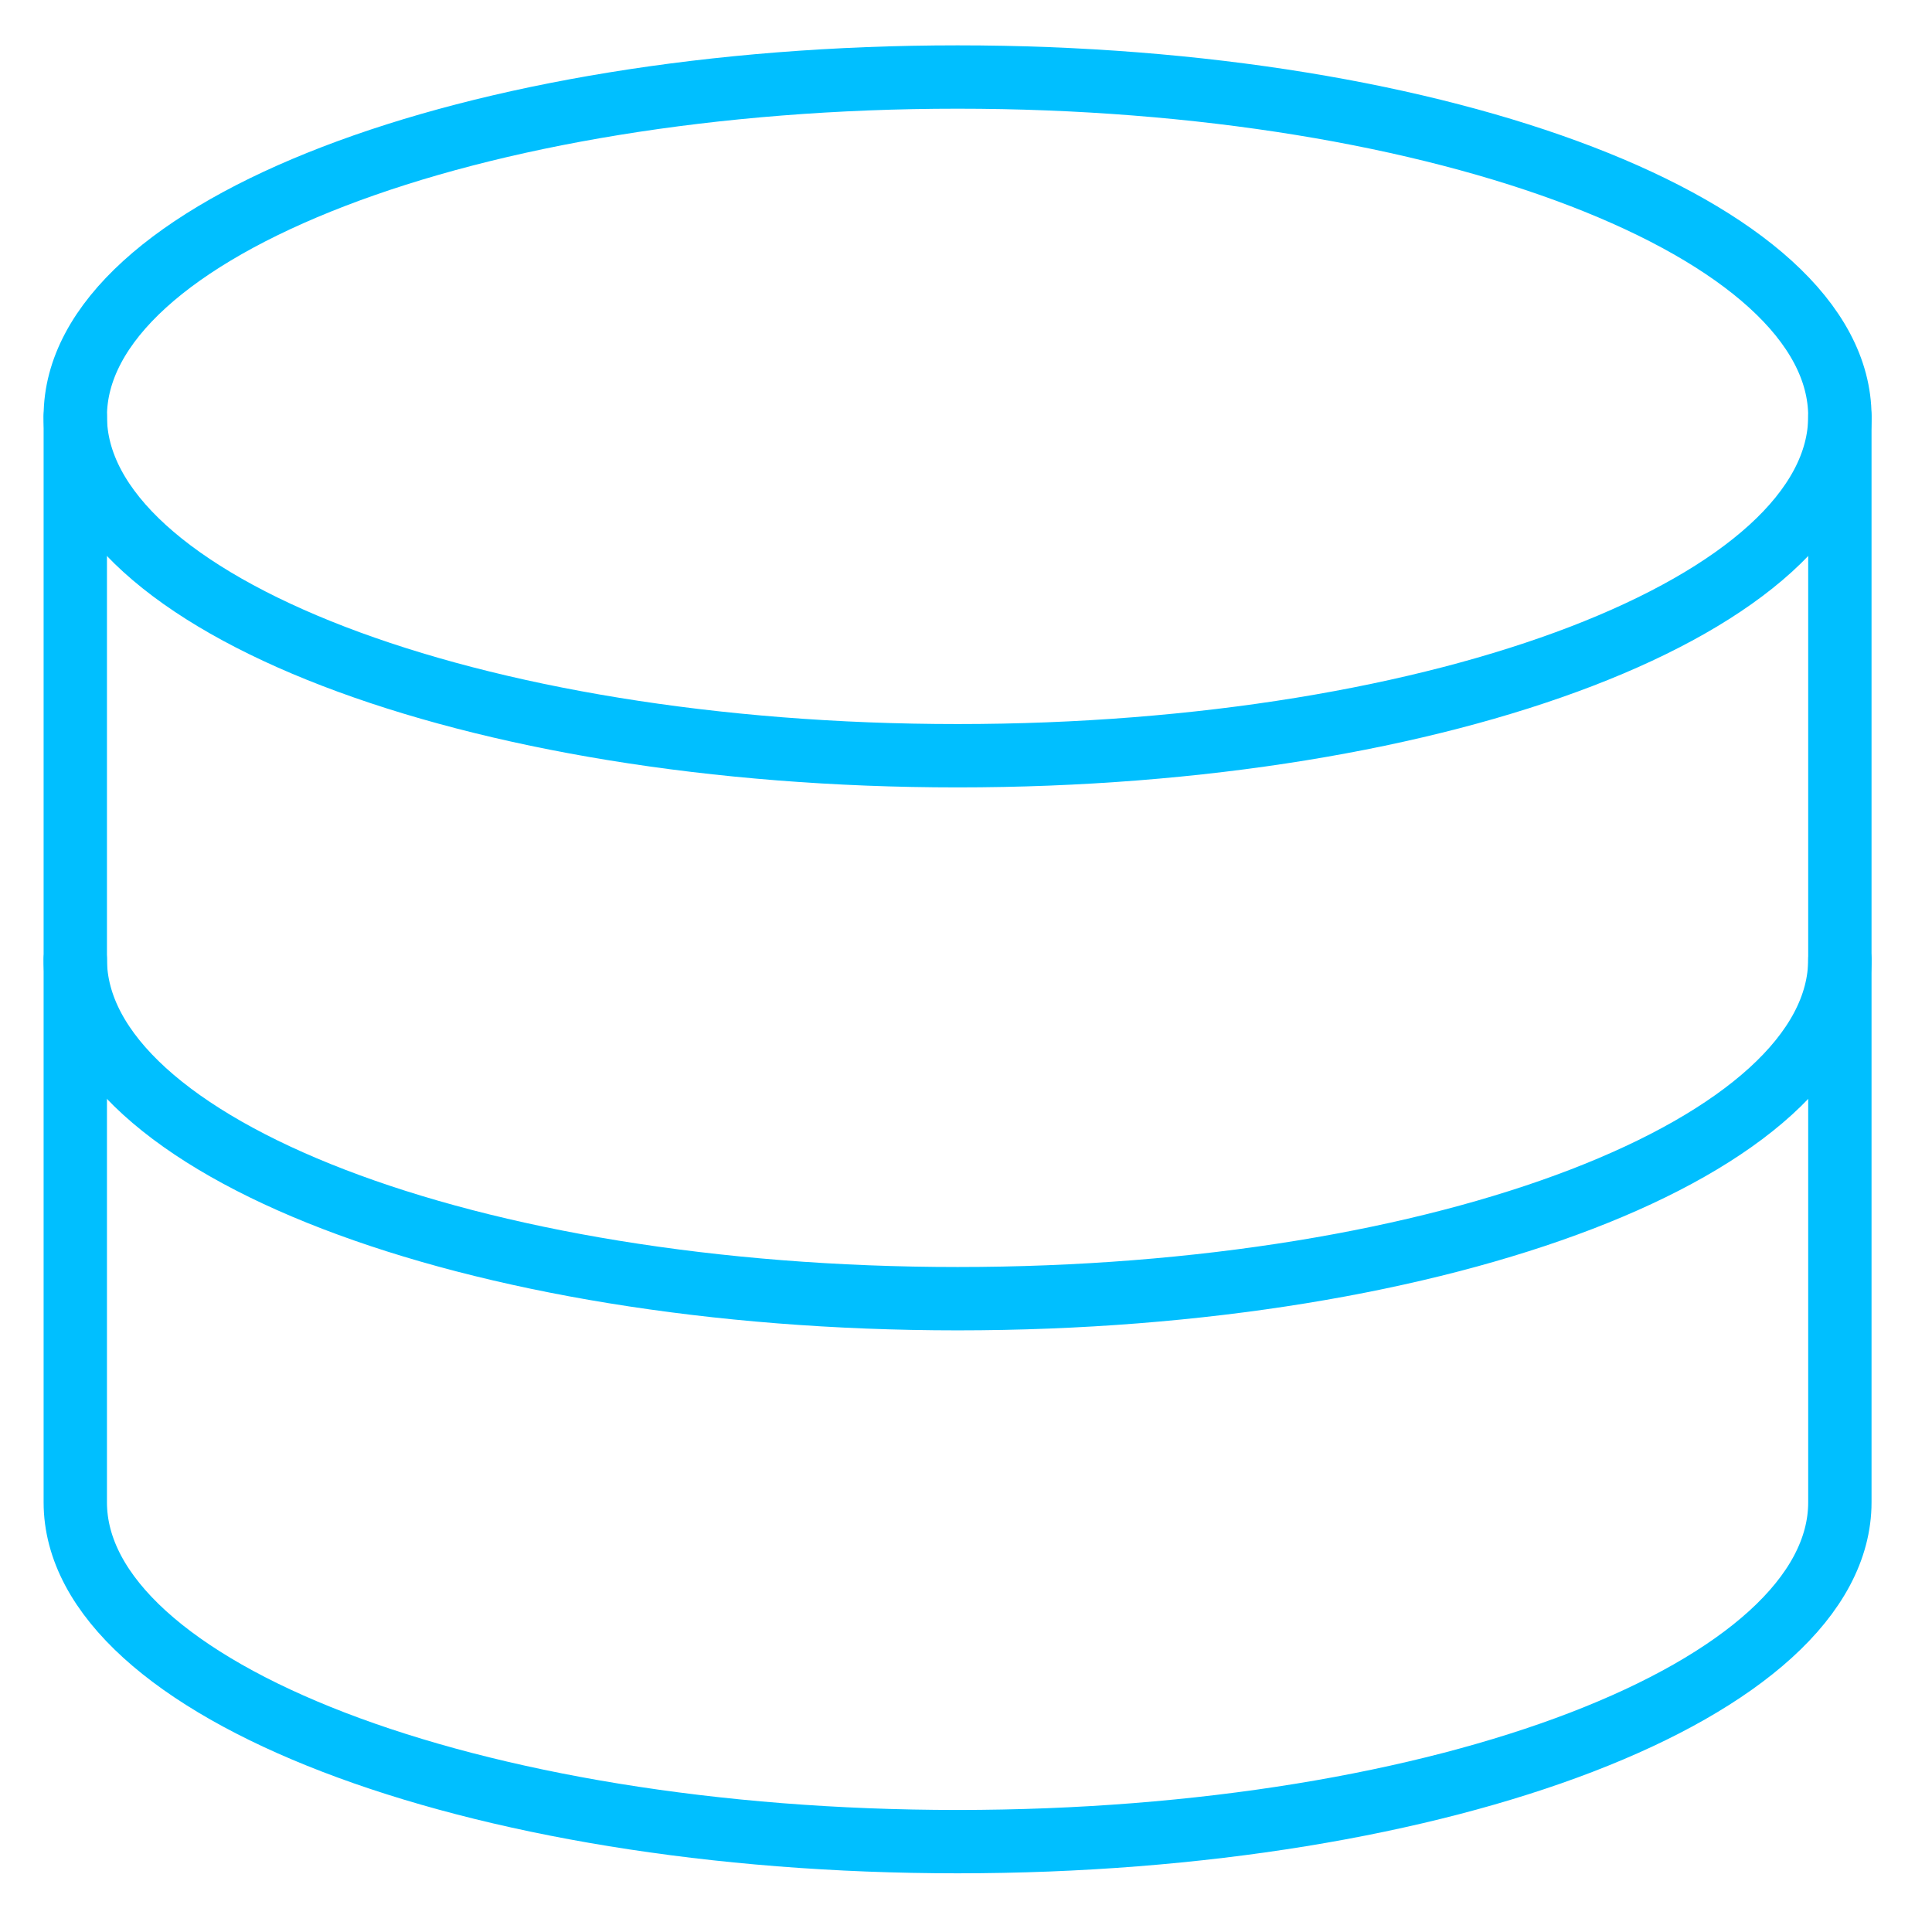
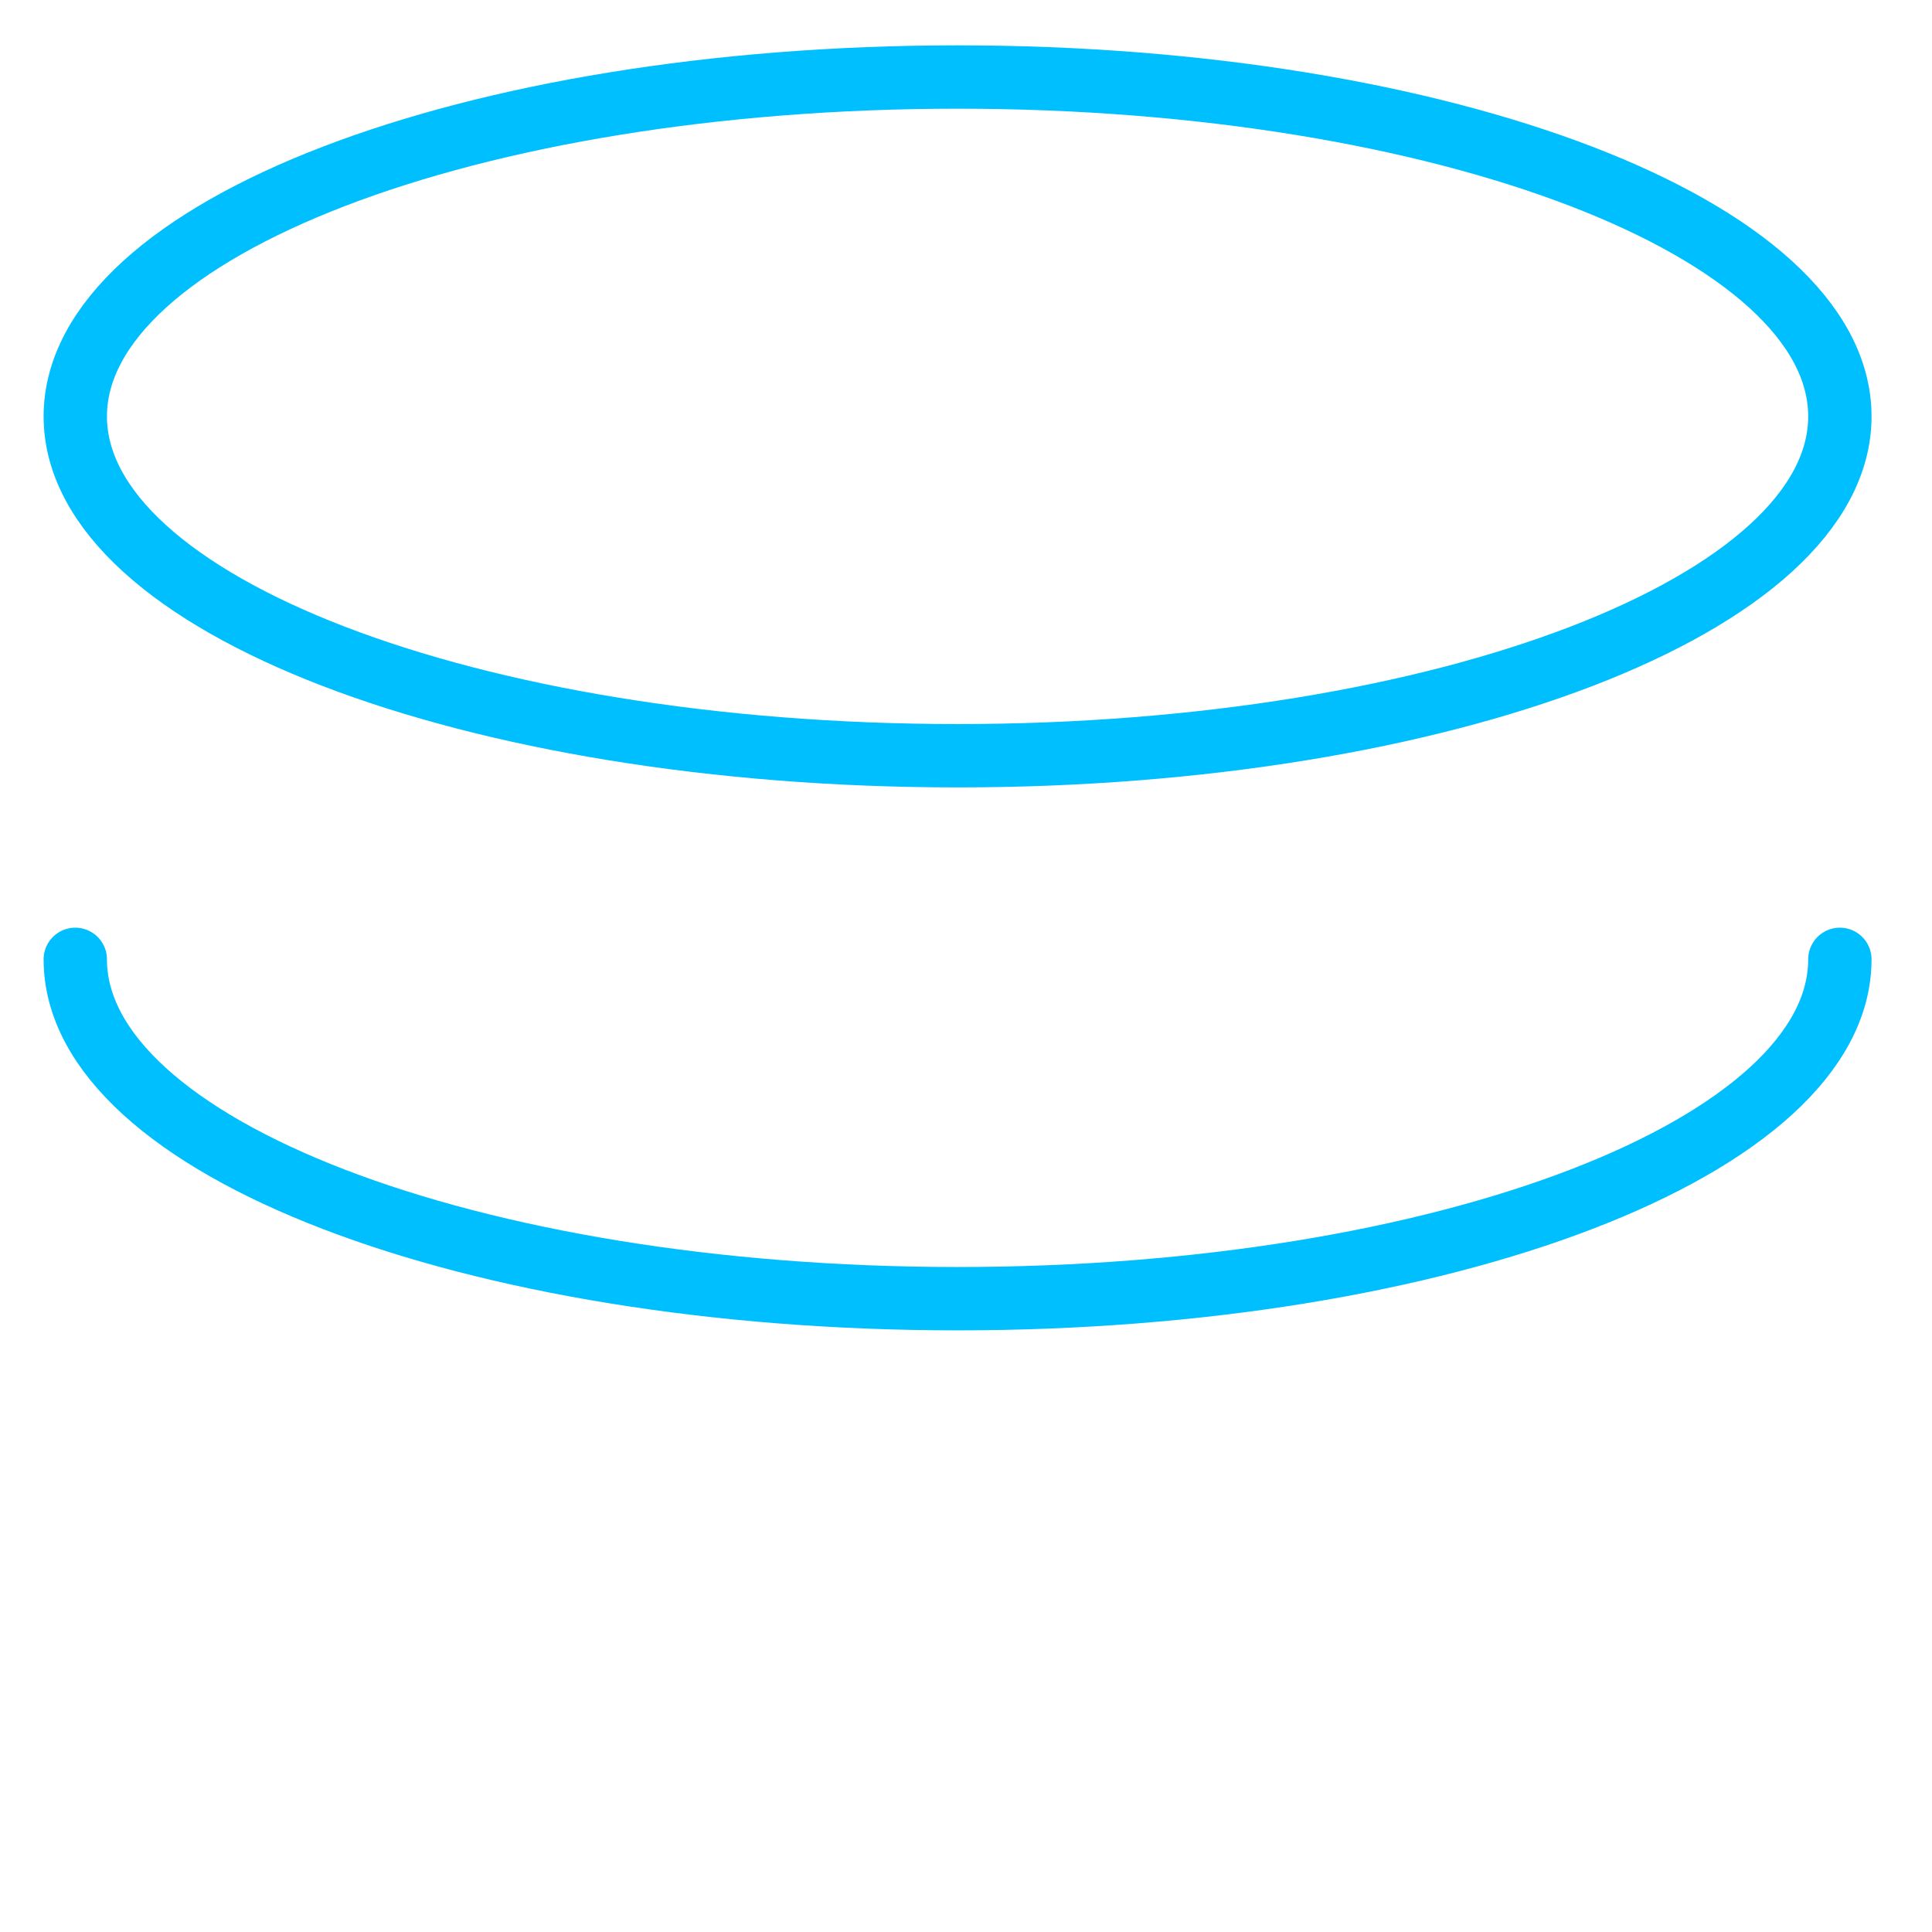
<svg xmlns="http://www.w3.org/2000/svg" width="61" height="61" fill="none">
  <path d="M30.234 23.861c15.385 0 27.857-4.797 27.857-10.714 0-5.918-12.472-10.715-27.857-10.715S2.377 7.23 2.377 13.147c0 5.917 12.472 10.714 27.857 10.714z" stroke="#00BFFF" stroke-width="2" stroke-linecap="round" stroke-linejoin="round" />
-   <path d="M2.377 13.147v34.285c0 5.915 12.471 10.715 27.857 10.715s27.857-4.8 27.857-10.715V13.147" stroke="#00BFFF" stroke-width="2" stroke-linecap="round" stroke-linejoin="round" />
  <path d="M58.091 30.29c0 5.914-12.471 10.714-27.857 10.714S2.377 36.204 2.377 30.29" stroke="#00BFFF" stroke-width="2" stroke-linecap="round" stroke-linejoin="round" />
</svg>